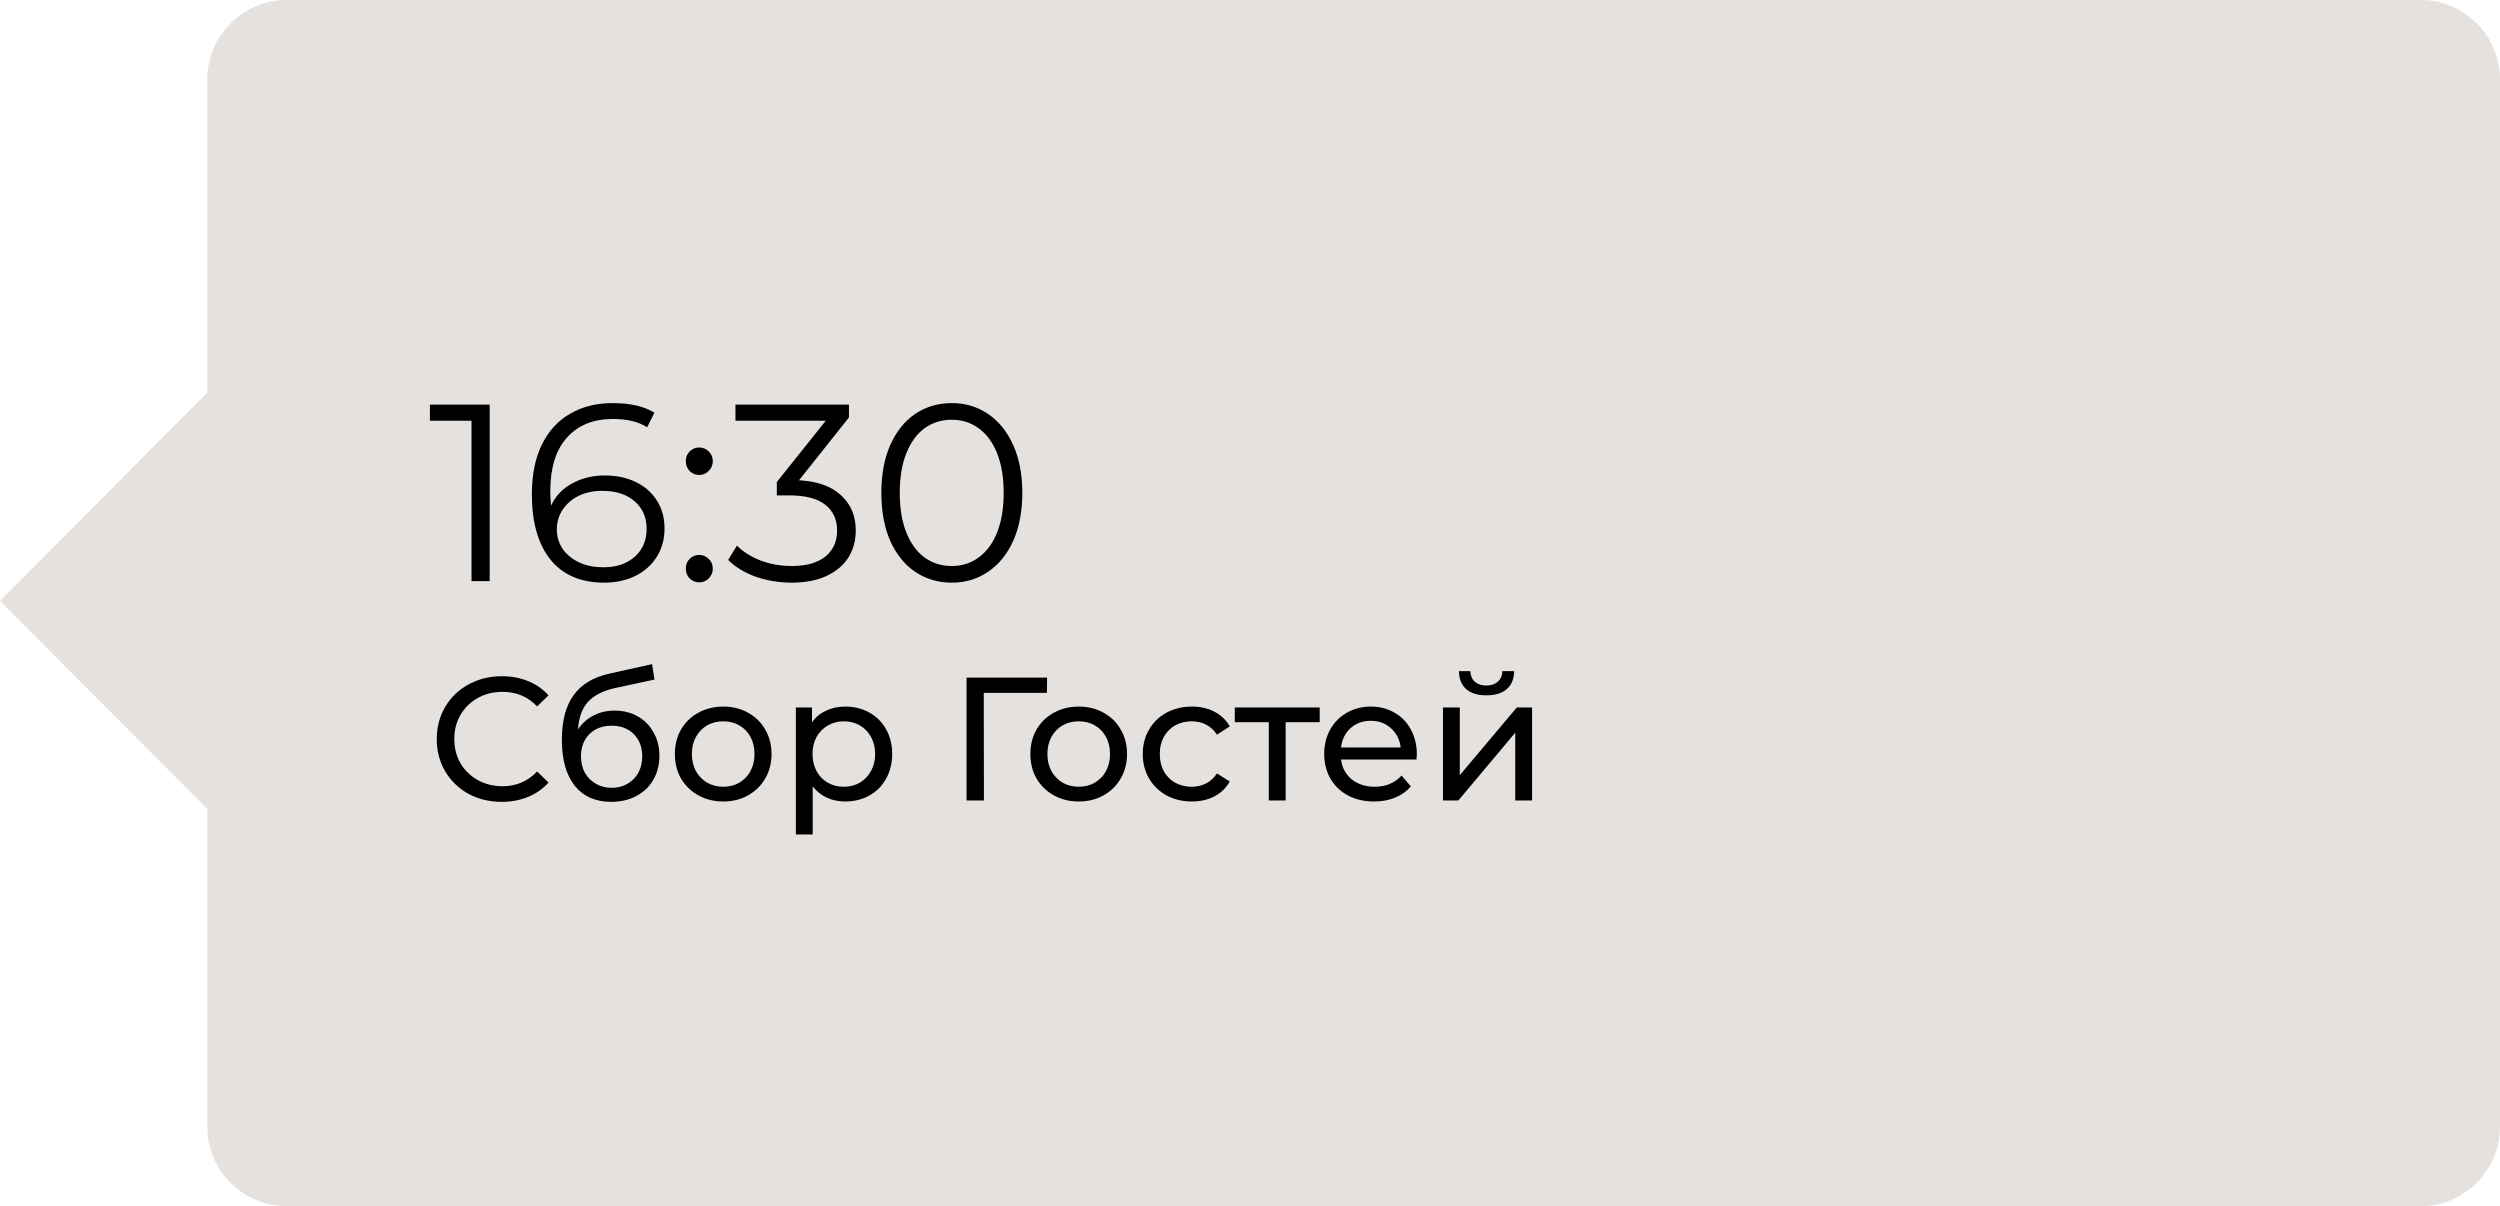
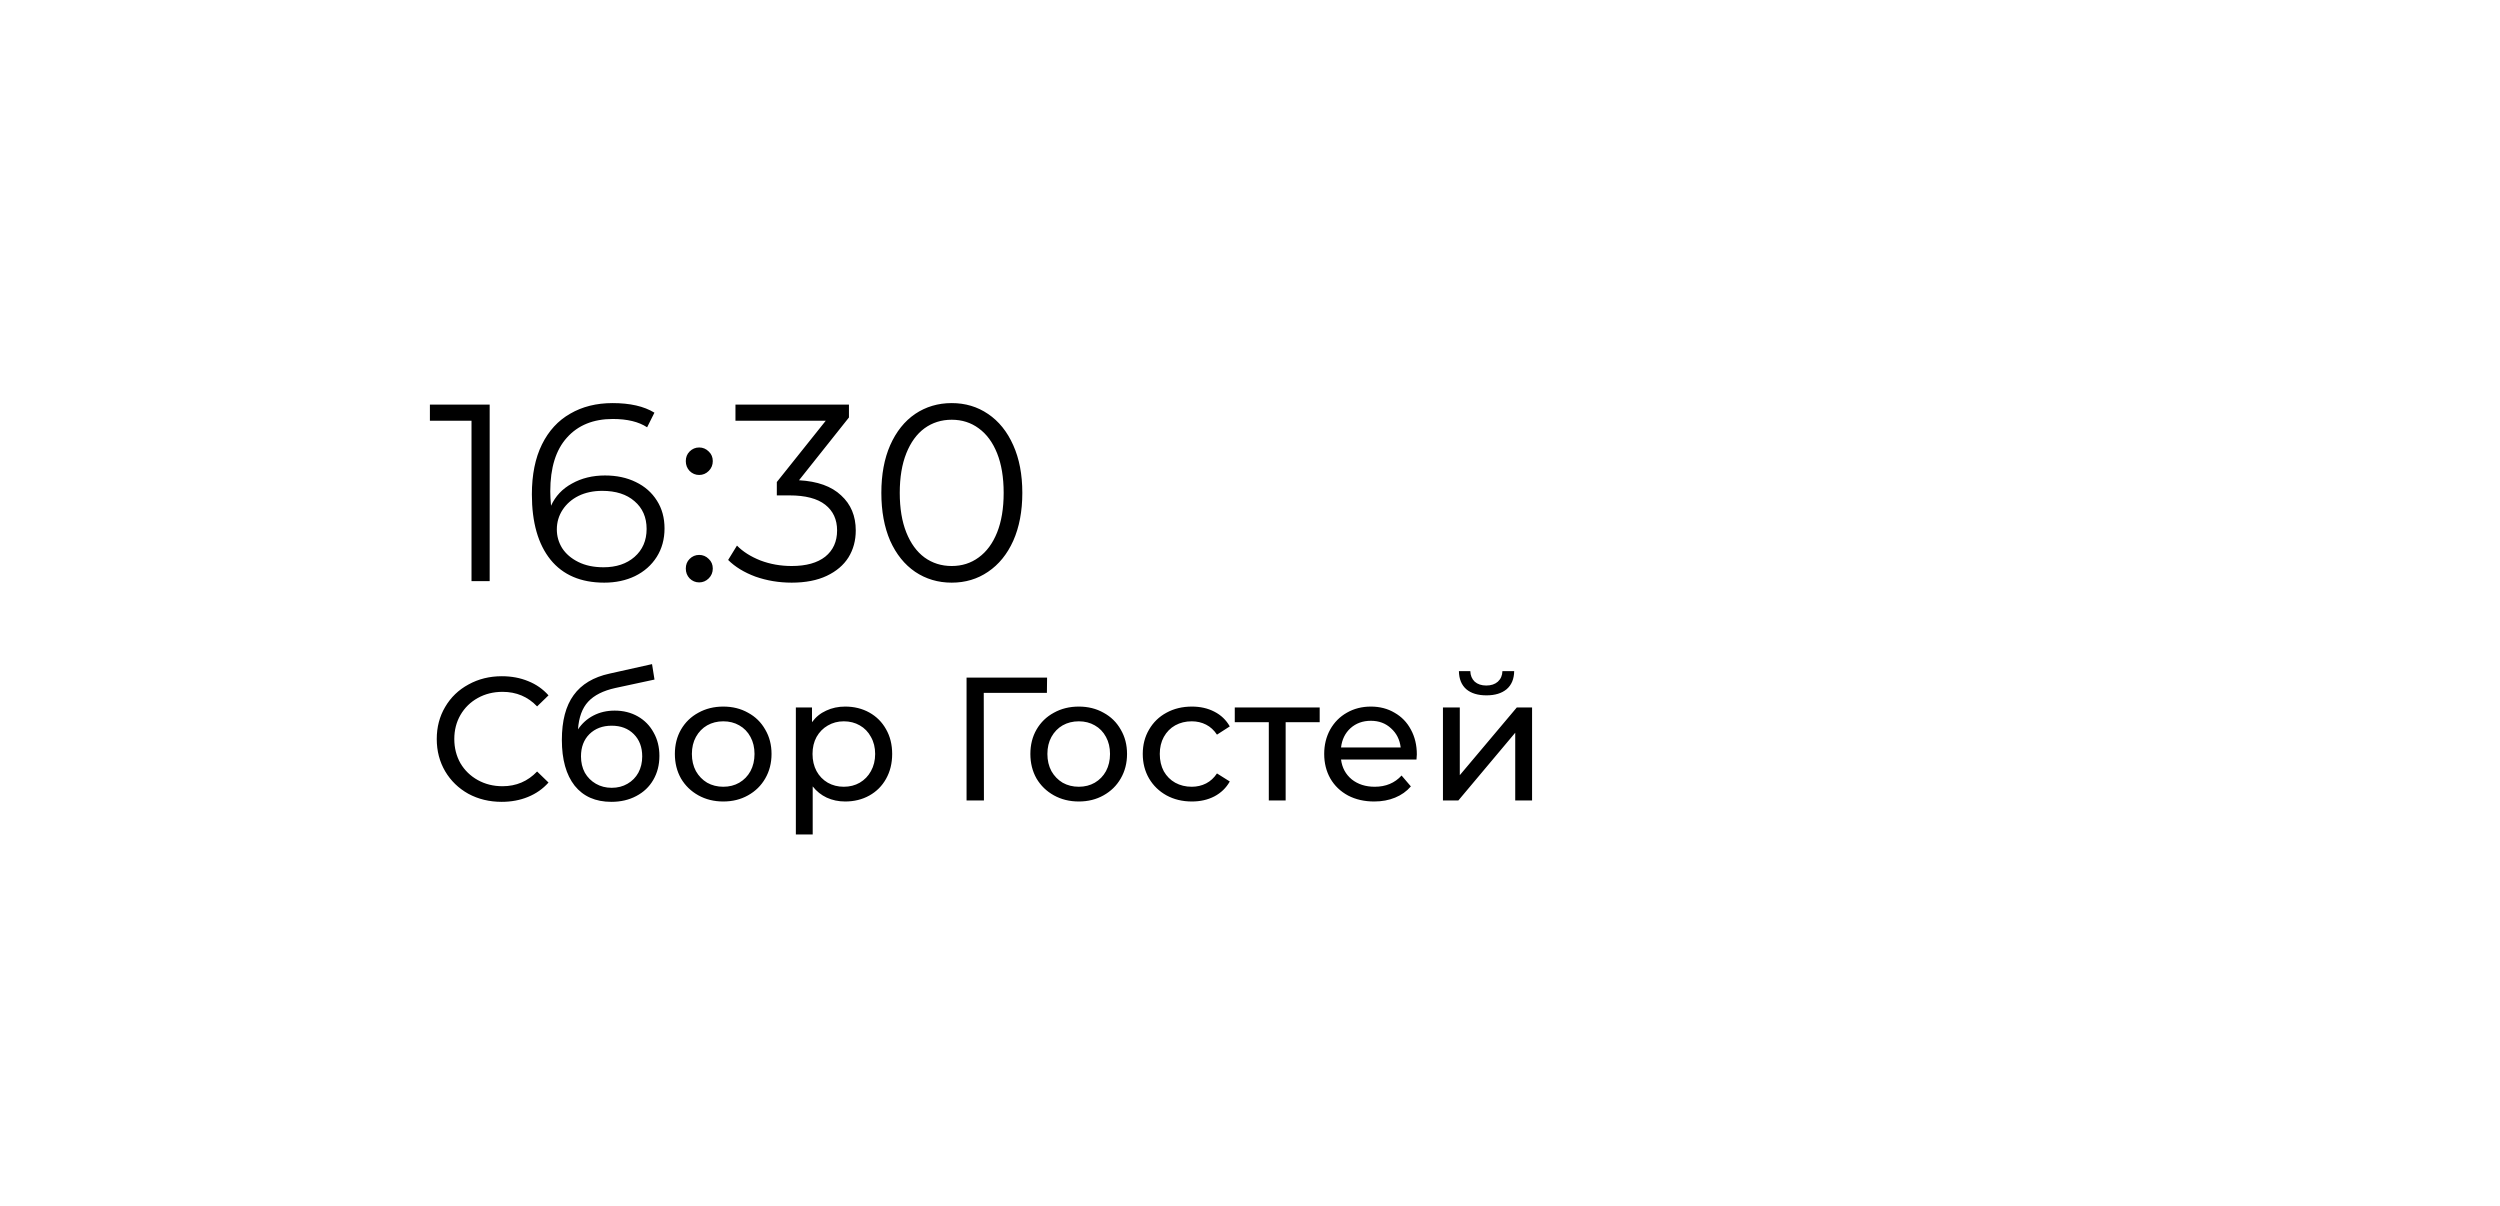
<svg xmlns="http://www.w3.org/2000/svg" width="228" height="110" viewBox="0 0 228 110" fill="none">
-   <path fill-rule="evenodd" clip-rule="evenodd" d="M26.157 0C22.154 0 18.909 3.245 18.909 7.248V35.808L0 54.799L18.909 73.79V102.752C18.909 106.755 22.154 110 26.157 110H220.752C224.755 110 228 106.755 228 102.752V7.248C228 3.245 224.755 0 220.753 0H26.157Z" fill="#E5E1DE" />
  <path d="M44.658 36.9V53H43.002V38.372H39.207V36.9H44.658ZM55.176 43.363C56.234 43.363 57.17 43.562 57.983 43.961C58.81 44.359 59.455 44.927 59.914 45.663C60.374 46.383 60.605 47.227 60.605 48.193C60.605 49.174 60.367 50.041 59.892 50.792C59.416 51.543 58.757 52.126 57.913 52.54C57.086 52.938 56.15 53.138 55.108 53.138C52.976 53.138 51.343 52.44 50.209 51.045C49.074 49.634 48.507 47.648 48.507 45.088C48.507 43.294 48.813 41.776 49.426 40.534C50.04 39.292 50.898 38.356 52.002 37.728C53.106 37.084 54.395 36.762 55.867 36.762C57.461 36.762 58.734 37.053 59.684 37.636L59.017 38.97C58.251 38.464 57.208 38.211 55.889 38.211C54.111 38.211 52.715 38.778 51.703 39.913C50.691 41.032 50.185 42.665 50.185 44.812C50.185 45.195 50.209 45.632 50.255 46.123C50.653 45.249 51.289 44.574 52.163 44.099C53.038 43.608 54.042 43.363 55.176 43.363ZM55.038 51.735C56.204 51.735 57.147 51.42 57.867 50.792C58.603 50.148 58.971 49.297 58.971 48.239C58.971 47.181 58.603 46.337 57.867 45.709C57.147 45.08 56.166 44.766 54.923 44.766C54.111 44.766 53.39 44.919 52.761 45.226C52.148 45.532 51.665 45.954 51.312 46.491C50.96 47.028 50.783 47.626 50.783 48.285C50.783 48.898 50.944 49.465 51.267 49.987C51.604 50.508 52.094 50.93 52.739 51.252C53.383 51.574 54.149 51.735 55.038 51.735ZM63.764 43.317C63.427 43.317 63.136 43.194 62.89 42.949C62.66 42.703 62.545 42.404 62.545 42.052C62.545 41.699 62.66 41.408 62.89 41.178C63.136 40.932 63.427 40.81 63.764 40.81C64.102 40.81 64.393 40.932 64.638 41.178C64.883 41.408 65.006 41.699 65.006 42.052C65.006 42.404 64.883 42.703 64.638 42.949C64.393 43.194 64.102 43.317 63.764 43.317ZM63.764 53.115C63.427 53.115 63.136 52.992 62.89 52.747C62.66 52.502 62.545 52.203 62.545 51.85C62.545 51.497 62.66 51.206 62.89 50.976C63.136 50.73 63.427 50.608 63.764 50.608C64.102 50.608 64.393 50.73 64.638 50.976C64.883 51.206 65.006 51.497 65.006 51.85C65.006 52.203 64.883 52.502 64.638 52.747C64.393 52.992 64.102 53.115 63.764 53.115ZM72.87 43.8C74.557 43.892 75.837 44.352 76.711 45.18C77.6 45.992 78.045 47.058 78.045 48.377C78.045 49.297 77.823 50.117 77.378 50.838C76.933 51.543 76.274 52.103 75.4 52.517C74.526 52.931 73.46 53.138 72.203 53.138C71.038 53.138 69.934 52.954 68.891 52.586C67.864 52.203 67.036 51.697 66.407 51.068L67.212 49.757C67.749 50.309 68.462 50.761 69.351 51.114C70.24 51.451 71.191 51.62 72.203 51.62C73.522 51.62 74.541 51.336 75.262 50.769C75.983 50.186 76.343 49.389 76.343 48.377C76.343 47.38 75.983 46.598 75.262 46.031C74.541 45.464 73.453 45.18 71.996 45.18H70.846V43.961L75.308 38.372H67.074V36.9H77.424V38.073L72.87 43.8ZM86.796 53.138C85.554 53.138 84.442 52.808 83.461 52.149C82.495 51.489 81.736 50.547 81.184 49.32C80.647 48.078 80.379 46.621 80.379 44.95C80.379 43.279 80.647 41.83 81.184 40.603C81.736 39.361 82.495 38.41 83.461 37.751C84.442 37.092 85.554 36.762 86.796 36.762C88.038 36.762 89.142 37.092 90.108 37.751C91.089 38.41 91.856 39.361 92.408 40.603C92.96 41.83 93.236 43.279 93.236 44.95C93.236 46.621 92.96 48.078 92.408 49.32C91.856 50.547 91.089 51.489 90.108 52.149C89.142 52.808 88.038 53.138 86.796 53.138ZM86.796 51.62C87.731 51.62 88.551 51.359 89.257 50.838C89.977 50.316 90.537 49.557 90.936 48.561C91.334 47.564 91.534 46.361 91.534 44.95C91.534 43.539 91.334 42.336 90.936 41.339C90.537 40.342 89.977 39.583 89.257 39.062C88.551 38.541 87.731 38.28 86.796 38.28C85.86 38.28 85.032 38.541 84.312 39.062C83.606 39.583 83.054 40.342 82.656 41.339C82.257 42.336 82.058 43.539 82.058 44.95C82.058 46.361 82.257 47.564 82.656 48.561C83.054 49.557 83.606 50.316 84.312 50.838C85.032 51.359 85.86 51.62 86.796 51.62ZM45.752 73.128C44.632 73.128 43.619 72.882 42.712 72.392C41.816 71.891 41.112 71.208 40.6 70.344C40.088 69.469 39.832 68.488 39.832 67.4C39.832 66.312 40.088 65.336 40.6 64.472C41.112 63.597 41.821 62.914 42.728 62.424C43.635 61.922 44.648 61.672 45.768 61.672C46.643 61.672 47.443 61.821 48.168 62.12C48.893 62.408 49.512 62.84 50.024 63.416L48.984 64.424C48.141 63.538 47.091 63.096 45.832 63.096C45 63.096 44.248 63.282 43.576 63.656C42.904 64.029 42.376 64.546 41.992 65.208C41.619 65.859 41.432 66.589 41.432 67.4C41.432 68.21 41.619 68.947 41.992 69.608C42.376 70.258 42.904 70.77 43.576 71.144C44.248 71.517 45 71.704 45.832 71.704C47.08 71.704 48.131 71.256 48.984 70.36L50.024 71.368C49.512 71.944 48.888 72.381 48.152 72.68C47.427 72.978 46.627 73.128 45.752 73.128ZM56.058 64.808C56.847 64.808 57.551 64.984 58.17 65.336C58.789 65.688 59.269 66.178 59.61 66.808C59.962 67.427 60.138 68.136 60.138 68.936C60.138 69.757 59.951 70.488 59.578 71.128C59.215 71.757 58.698 72.248 58.026 72.6C57.365 72.952 56.607 73.128 55.754 73.128C54.314 73.128 53.199 72.637 52.41 71.656C51.631 70.664 51.242 69.272 51.242 67.48C51.242 65.741 51.599 64.381 52.314 63.4C53.029 62.408 54.122 61.752 55.594 61.432L59.466 60.568L59.69 61.976L56.122 62.744C55.013 62.989 54.186 63.405 53.642 63.992C53.098 64.579 52.789 65.421 52.714 66.52C53.077 65.976 53.546 65.555 54.122 65.256C54.698 64.957 55.343 64.808 56.058 64.808ZM55.786 71.848C56.33 71.848 56.81 71.725 57.226 71.48C57.653 71.234 57.983 70.898 58.218 70.472C58.453 70.034 58.57 69.538 58.57 68.984C58.57 68.141 58.314 67.464 57.802 66.952C57.29 66.44 56.618 66.184 55.786 66.184C54.954 66.184 54.277 66.44 53.754 66.952C53.242 67.464 52.986 68.141 52.986 68.984C52.986 69.538 53.103 70.034 53.338 70.472C53.583 70.898 53.919 71.234 54.346 71.48C54.773 71.725 55.253 71.848 55.786 71.848ZM65.964 73.096C65.121 73.096 64.364 72.909 63.692 72.536C63.02 72.162 62.492 71.65 62.108 71C61.734 70.338 61.548 69.592 61.548 68.76C61.548 67.928 61.734 67.186 62.108 66.536C62.492 65.874 63.02 65.362 63.692 65C64.364 64.626 65.121 64.44 65.964 64.44C66.806 64.44 67.558 64.626 68.22 65C68.892 65.362 69.414 65.874 69.788 66.536C70.172 67.186 70.364 67.928 70.364 68.76C70.364 69.592 70.172 70.338 69.788 71C69.414 71.65 68.892 72.162 68.22 72.536C67.558 72.909 66.806 73.096 65.964 73.096ZM65.964 71.752C66.508 71.752 66.993 71.629 67.42 71.384C67.857 71.128 68.198 70.776 68.444 70.328C68.689 69.869 68.812 69.347 68.812 68.76C68.812 68.173 68.689 67.656 68.444 67.208C68.198 66.749 67.857 66.397 67.42 66.152C66.993 65.906 66.508 65.784 65.964 65.784C65.42 65.784 64.929 65.906 64.492 66.152C64.065 66.397 63.724 66.749 63.468 67.208C63.222 67.656 63.1 68.173 63.1 68.76C63.1 69.347 63.222 69.869 63.468 70.328C63.724 70.776 64.065 71.128 64.492 71.384C64.929 71.629 65.42 71.752 65.964 71.752ZM77.078 64.44C77.899 64.44 78.635 64.621 79.286 64.984C79.936 65.347 80.443 65.853 80.806 66.504C81.179 67.154 81.366 67.906 81.366 68.76C81.366 69.613 81.179 70.371 80.806 71.032C80.443 71.683 79.936 72.189 79.286 72.552C78.635 72.915 77.899 73.096 77.078 73.096C76.47 73.096 75.91 72.978 75.398 72.744C74.896 72.509 74.47 72.168 74.118 71.72V76.104H72.582V64.52H74.054V65.864C74.395 65.394 74.827 65.043 75.35 64.808C75.872 64.562 76.448 64.44 77.078 64.44ZM76.95 71.752C77.494 71.752 77.979 71.629 78.406 71.384C78.843 71.128 79.184 70.776 79.43 70.328C79.686 69.869 79.814 69.347 79.814 68.76C79.814 68.173 79.686 67.656 79.43 67.208C79.184 66.749 78.843 66.397 78.406 66.152C77.979 65.906 77.494 65.784 76.95 65.784C76.416 65.784 75.931 65.912 75.494 66.168C75.067 66.413 74.726 66.76 74.47 67.208C74.224 67.656 74.102 68.173 74.102 68.76C74.102 69.347 74.224 69.869 74.47 70.328C74.715 70.776 75.056 71.128 75.494 71.384C75.931 71.629 76.416 71.752 76.95 71.752ZM95.478 63.192H89.718L89.734 73H88.15V61.8H95.494L95.478 63.192ZM98.386 73.096C97.543 73.096 96.786 72.909 96.114 72.536C95.442 72.162 94.914 71.65 94.53 71C94.156 70.338 93.97 69.592 93.97 68.76C93.97 67.928 94.156 67.186 94.53 66.536C94.914 65.874 95.442 65.362 96.114 65C96.786 64.626 97.543 64.44 98.386 64.44C99.228 64.44 99.98 64.626 100.642 65C101.314 65.362 101.836 65.874 102.21 66.536C102.594 67.186 102.786 67.928 102.786 68.76C102.786 69.592 102.594 70.338 102.21 71C101.836 71.65 101.314 72.162 100.642 72.536C99.98 72.909 99.228 73.096 98.386 73.096ZM98.386 71.752C98.93 71.752 99.415 71.629 99.842 71.384C100.279 71.128 100.62 70.776 100.866 70.328C101.111 69.869 101.234 69.347 101.234 68.76C101.234 68.173 101.111 67.656 100.866 67.208C100.62 66.749 100.279 66.397 99.842 66.152C99.415 65.906 98.93 65.784 98.386 65.784C97.842 65.784 97.351 65.906 96.914 66.152C96.487 66.397 96.146 66.749 95.89 67.208C95.644 67.656 95.522 68.173 95.522 68.76C95.522 69.347 95.644 69.869 95.89 70.328C96.146 70.776 96.487 71.128 96.914 71.384C97.351 71.629 97.842 71.752 98.386 71.752ZM108.7 73.096C107.836 73.096 107.062 72.909 106.38 72.536C105.708 72.162 105.18 71.65 104.796 71C104.412 70.338 104.22 69.592 104.22 68.76C104.22 67.928 104.412 67.186 104.796 66.536C105.18 65.874 105.708 65.362 106.38 65C107.062 64.626 107.836 64.44 108.7 64.44C109.468 64.44 110.15 64.594 110.748 64.904C111.356 65.213 111.825 65.661 112.156 66.248L110.988 67C110.721 66.594 110.39 66.29 109.996 66.088C109.601 65.885 109.164 65.784 108.684 65.784C108.129 65.784 107.628 65.906 107.18 66.152C106.742 66.397 106.396 66.749 106.14 67.208C105.894 67.656 105.772 68.173 105.772 68.76C105.772 69.357 105.894 69.885 106.14 70.344C106.396 70.792 106.742 71.138 107.18 71.384C107.628 71.629 108.129 71.752 108.684 71.752C109.164 71.752 109.601 71.65 109.996 71.448C110.39 71.245 110.721 70.941 110.988 70.536L112.156 71.272C111.825 71.859 111.356 72.312 110.748 72.632C110.15 72.941 109.468 73.096 108.7 73.096ZM120.355 65.864H117.251V73H115.715V65.864H112.611V64.52H120.355V65.864ZM129.215 68.808C129.215 68.925 129.204 69.08 129.183 69.272H122.303C122.399 70.019 122.724 70.621 123.279 71.08C123.844 71.528 124.543 71.752 125.375 71.752C126.388 71.752 127.204 71.41 127.823 70.728L128.671 71.72C128.287 72.168 127.807 72.509 127.231 72.744C126.665 72.978 126.031 73.096 125.327 73.096C124.431 73.096 123.636 72.915 122.943 72.552C122.249 72.178 121.711 71.661 121.327 71C120.953 70.338 120.767 69.592 120.767 68.76C120.767 67.939 120.948 67.197 121.311 66.536C121.684 65.874 122.191 65.362 122.831 65C123.481 64.626 124.212 64.44 125.023 64.44C125.833 64.44 126.553 64.626 127.183 65C127.823 65.362 128.319 65.874 128.671 66.536C129.033 67.197 129.215 67.954 129.215 68.808ZM125.023 65.736C124.287 65.736 123.668 65.96 123.167 66.408C122.676 66.856 122.388 67.442 122.303 68.168H127.743C127.657 67.453 127.364 66.872 126.863 66.424C126.372 65.965 125.759 65.736 125.023 65.736ZM131.597 64.52H133.133V70.696L138.333 64.52H139.725V73H138.189V66.824L133.005 73H131.597V64.52ZM135.565 63.416C134.776 63.416 134.163 63.229 133.725 62.856C133.288 62.472 133.064 61.922 133.053 61.208H134.093C134.104 61.602 134.237 61.922 134.493 62.168C134.76 62.403 135.112 62.52 135.549 62.52C135.987 62.52 136.339 62.403 136.605 62.168C136.872 61.922 137.011 61.602 137.021 61.208H138.093C138.083 61.922 137.853 62.472 137.405 62.856C136.957 63.229 136.344 63.416 135.565 63.416Z" fill="black" />
</svg>